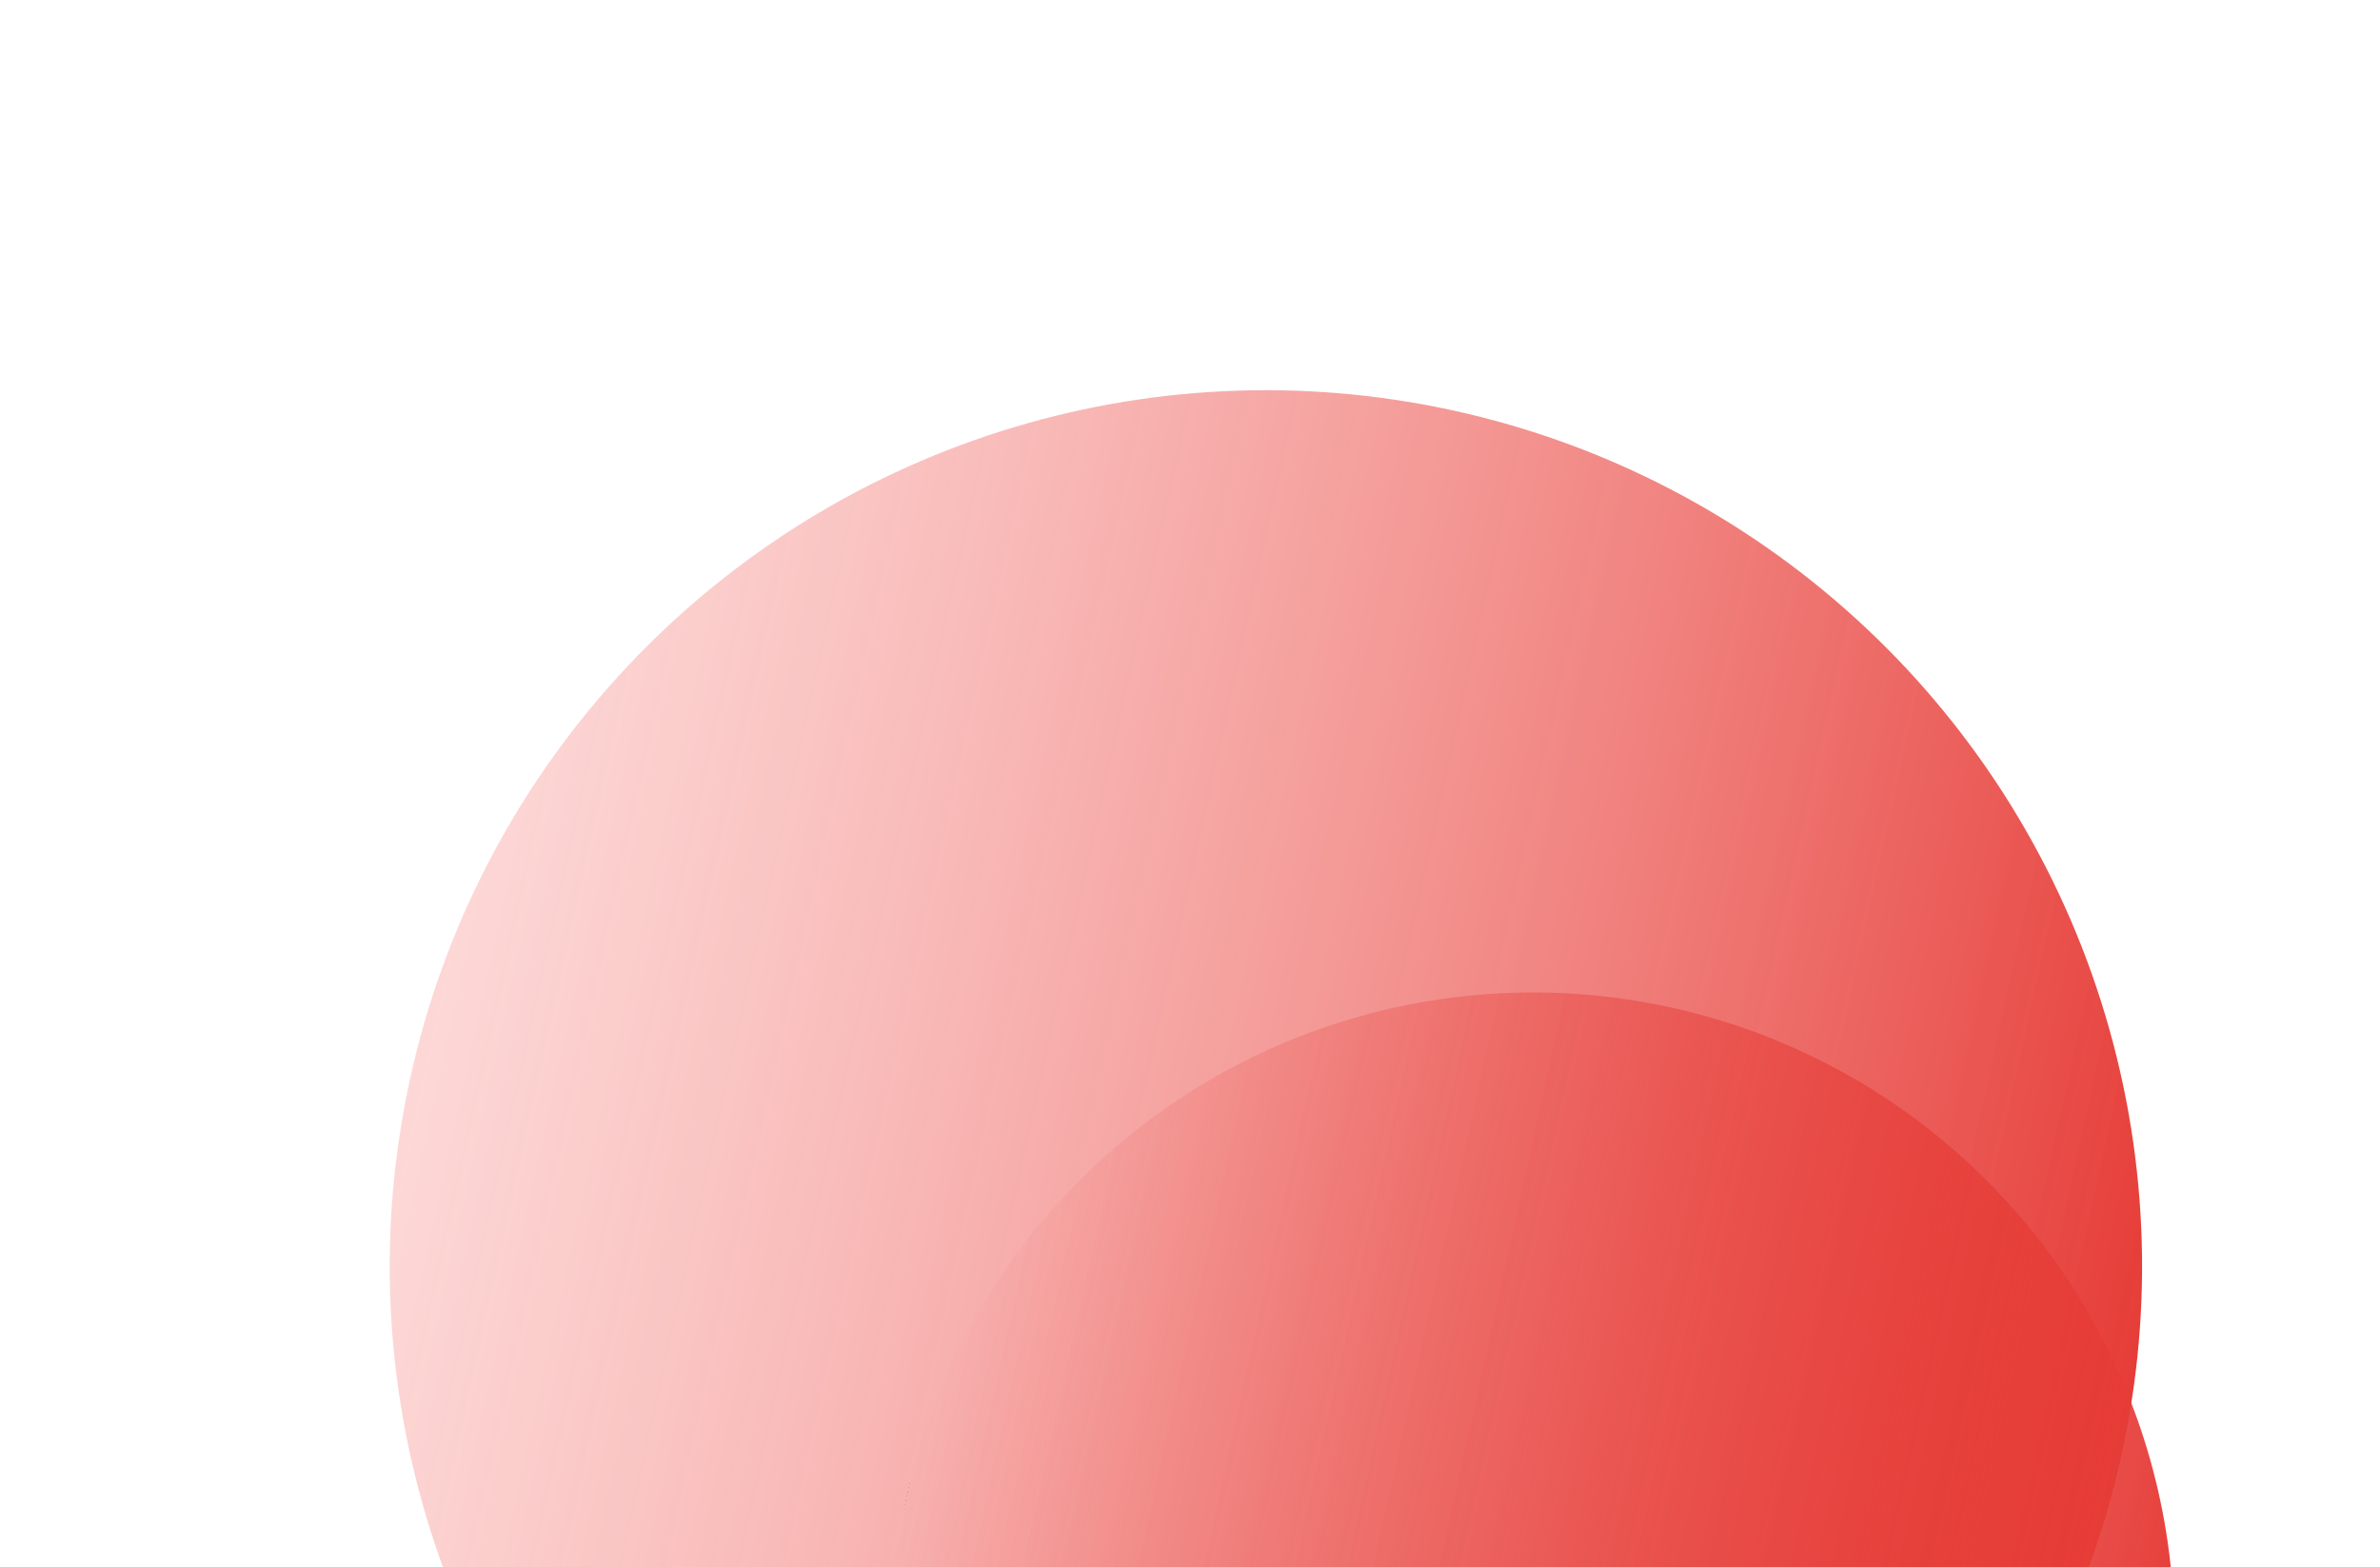
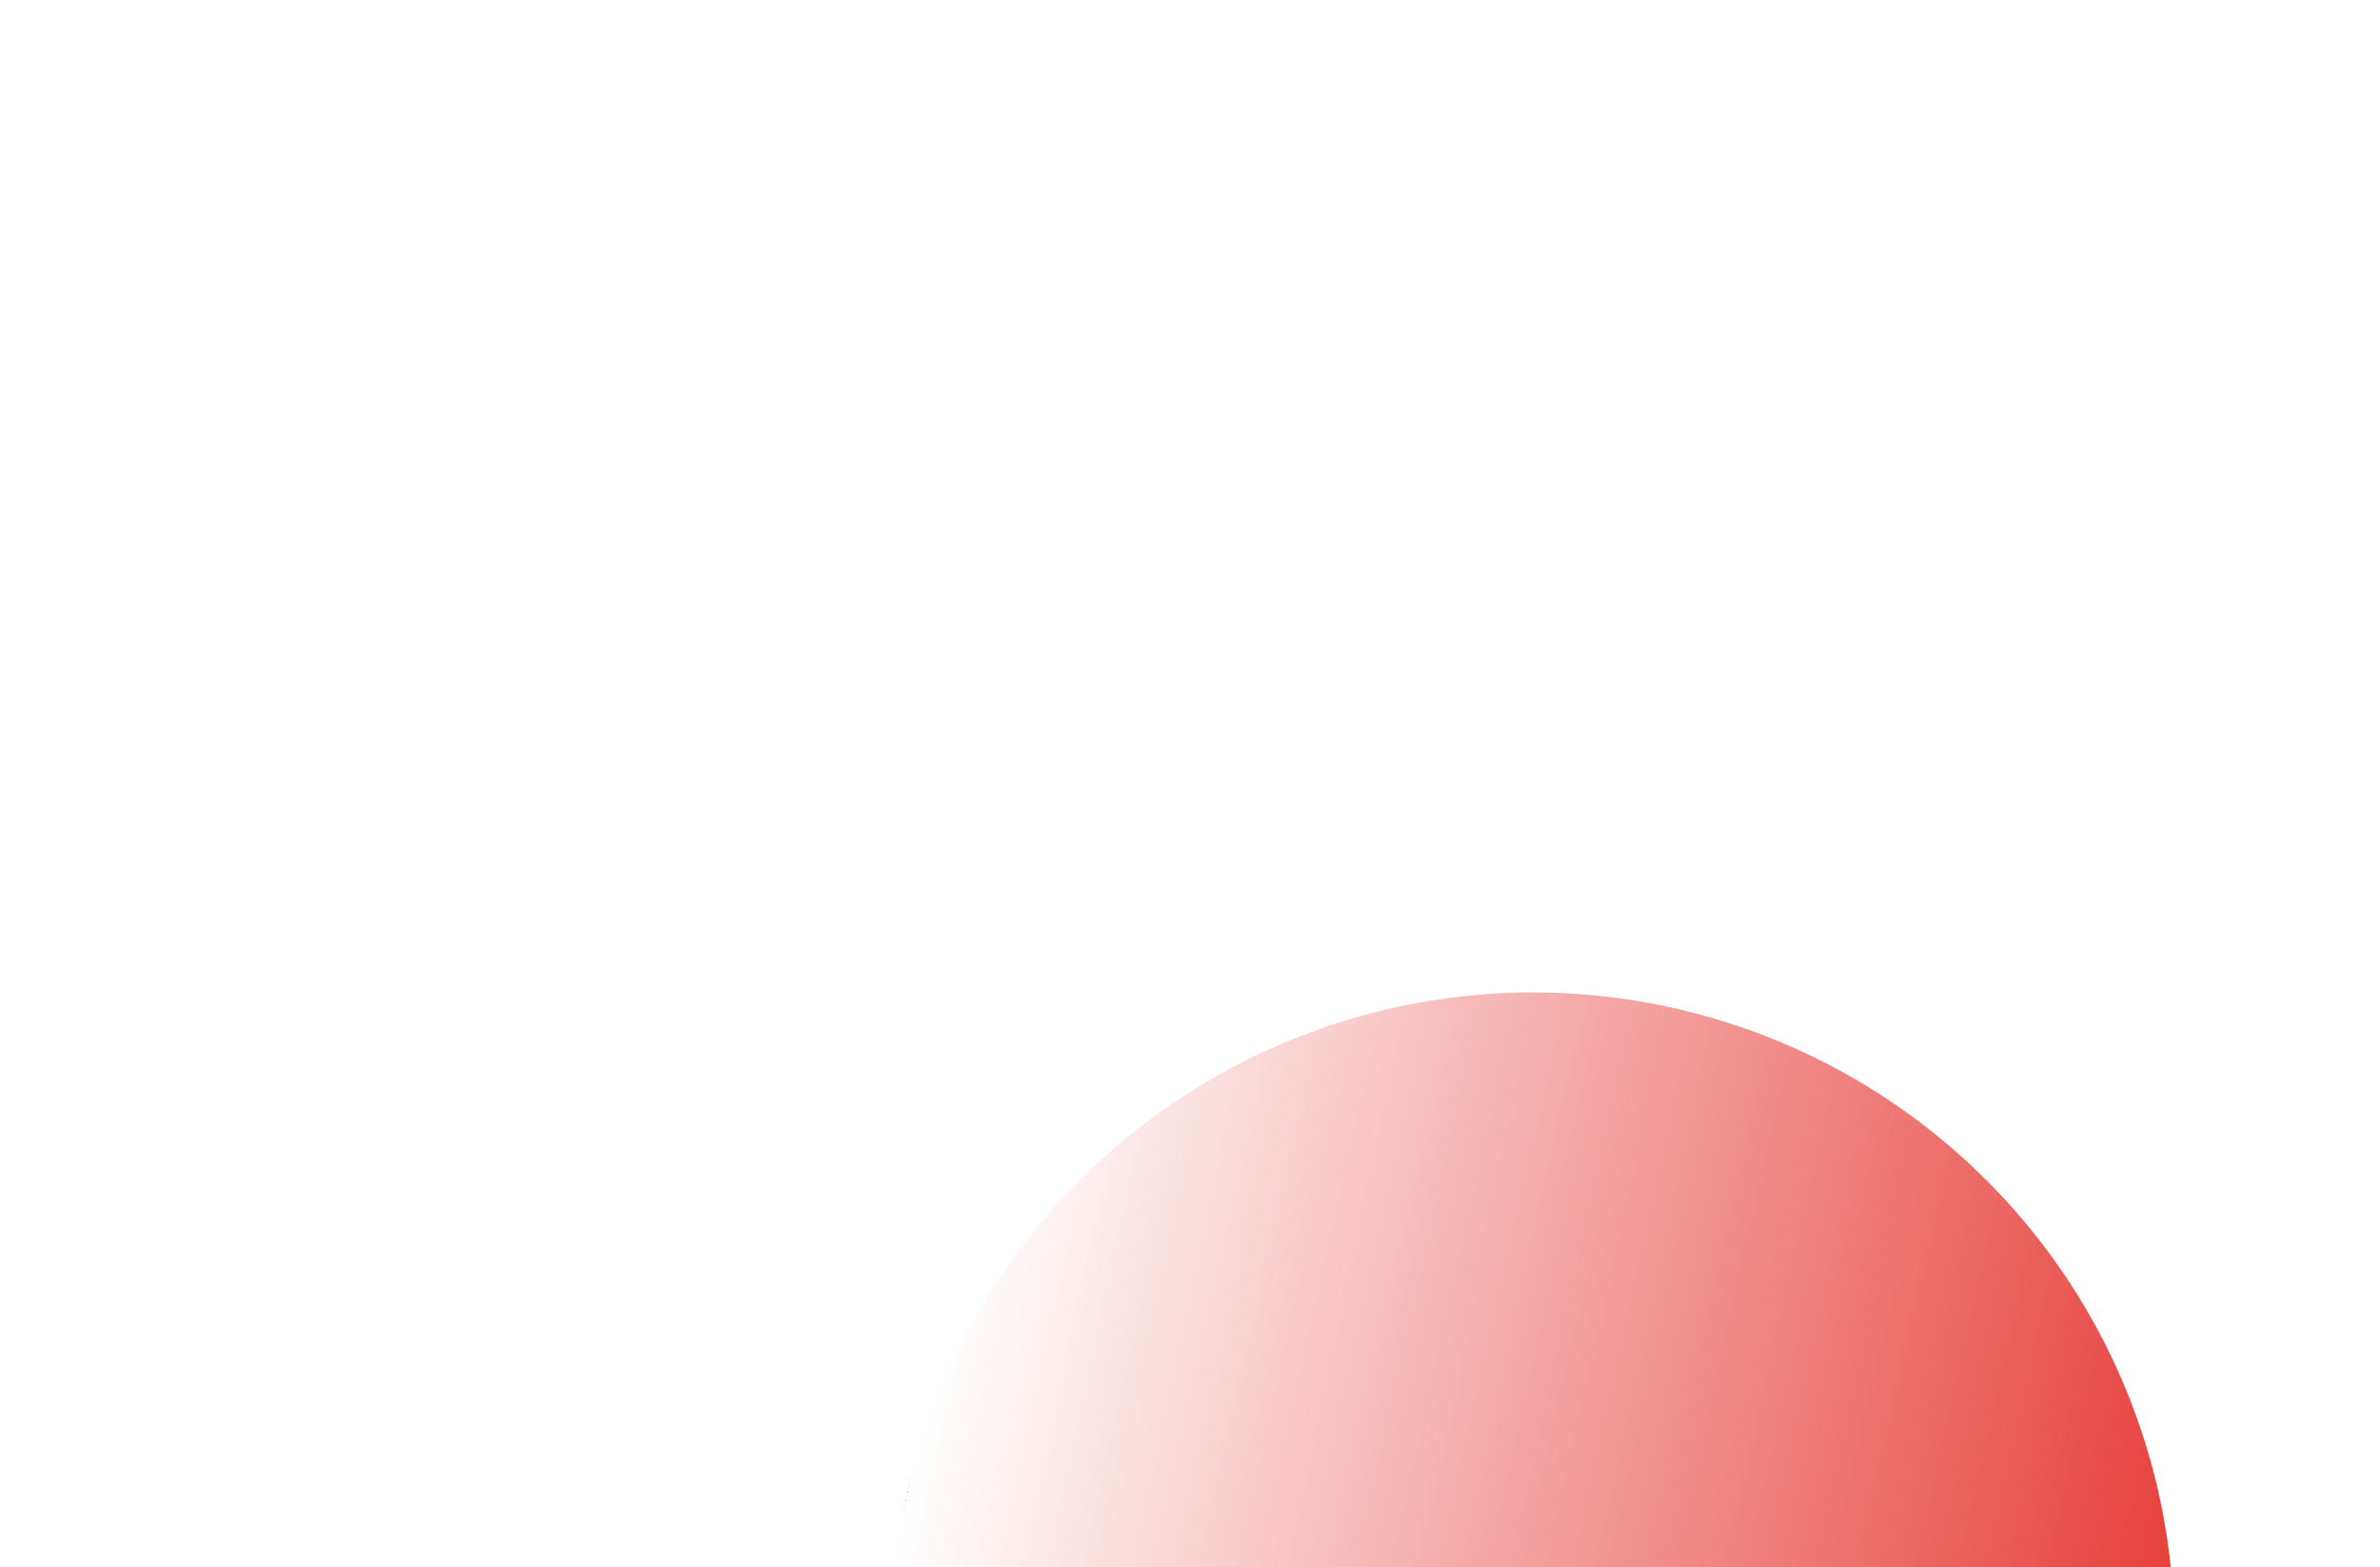
<svg xmlns="http://www.w3.org/2000/svg" width="1189" height="783" viewBox="0 0 1189 783" fill="none">
  <g filter="url(#filter0_f_2136_314)">
-     <circle cx="632.418" cy="632.661" r="437.713" transform="rotate(102.387 632.418 632.661)" fill="url(#paint0_linear_2136_314)" />
-   </g>
+     </g>
  <g filter="url(#filter1_f_2136_314)">
    <circle cx="765.922" cy="816.101" r="320.278" transform="rotate(102.387 765.922 816.101)" fill="url(#paint1_linear_2136_314)" />
  </g>
  <defs>
    <filter id="filter0_f_2136_314" x="0.001" y="0.245" width="1264.83" height="1264.83" filterUnits="userSpaceOnUse" color-interpolation-filters="sRGB">
      <feFlood flood-opacity="0" result="BackgroundImageFix" />
      <feBlend mode="normal" in="SourceGraphic" in2="BackgroundImageFix" result="shape" />
      <feGaussianBlur stdDeviation="97.305" result="effect1_foregroundBlur_2136_314" />
    </filter>
    <filter id="filter1_f_2136_314" x="348.271" y="398.45" width="835.303" height="835.302" filterUnits="userSpaceOnUse" color-interpolation-filters="sRGB">
      <feFlood flood-opacity="0" result="BackgroundImageFix" />
      <feBlend mode="normal" in="SourceGraphic" in2="BackgroundImageFix" result="shape" />
      <feGaussianBlur stdDeviation="48.653" result="effect1_foregroundBlur_2136_314" />
    </filter>
    <linearGradient id="paint0_linear_2136_314" x1="632.418" y1="194.948" x2="632.418" y2="1070.37" gradientUnits="userSpaceOnUse">
      <stop stop-color="#E63C37" />
      <stop offset="1" stop-color="#F9AAA7" stop-opacity="0.46" />
    </linearGradient>
    <linearGradient id="paint1_linear_2136_314" x1="765.922" y1="495.823" x2="765.922" y2="1136.38" gradientUnits="userSpaceOnUse">
      <stop stop-color="#E63C37" />
      <stop offset="1" stop-color="#E63C37" stop-opacity="0" />
      <stop offset="1" stop-color="#7061A3" />
    </linearGradient>
  </defs>
</svg>